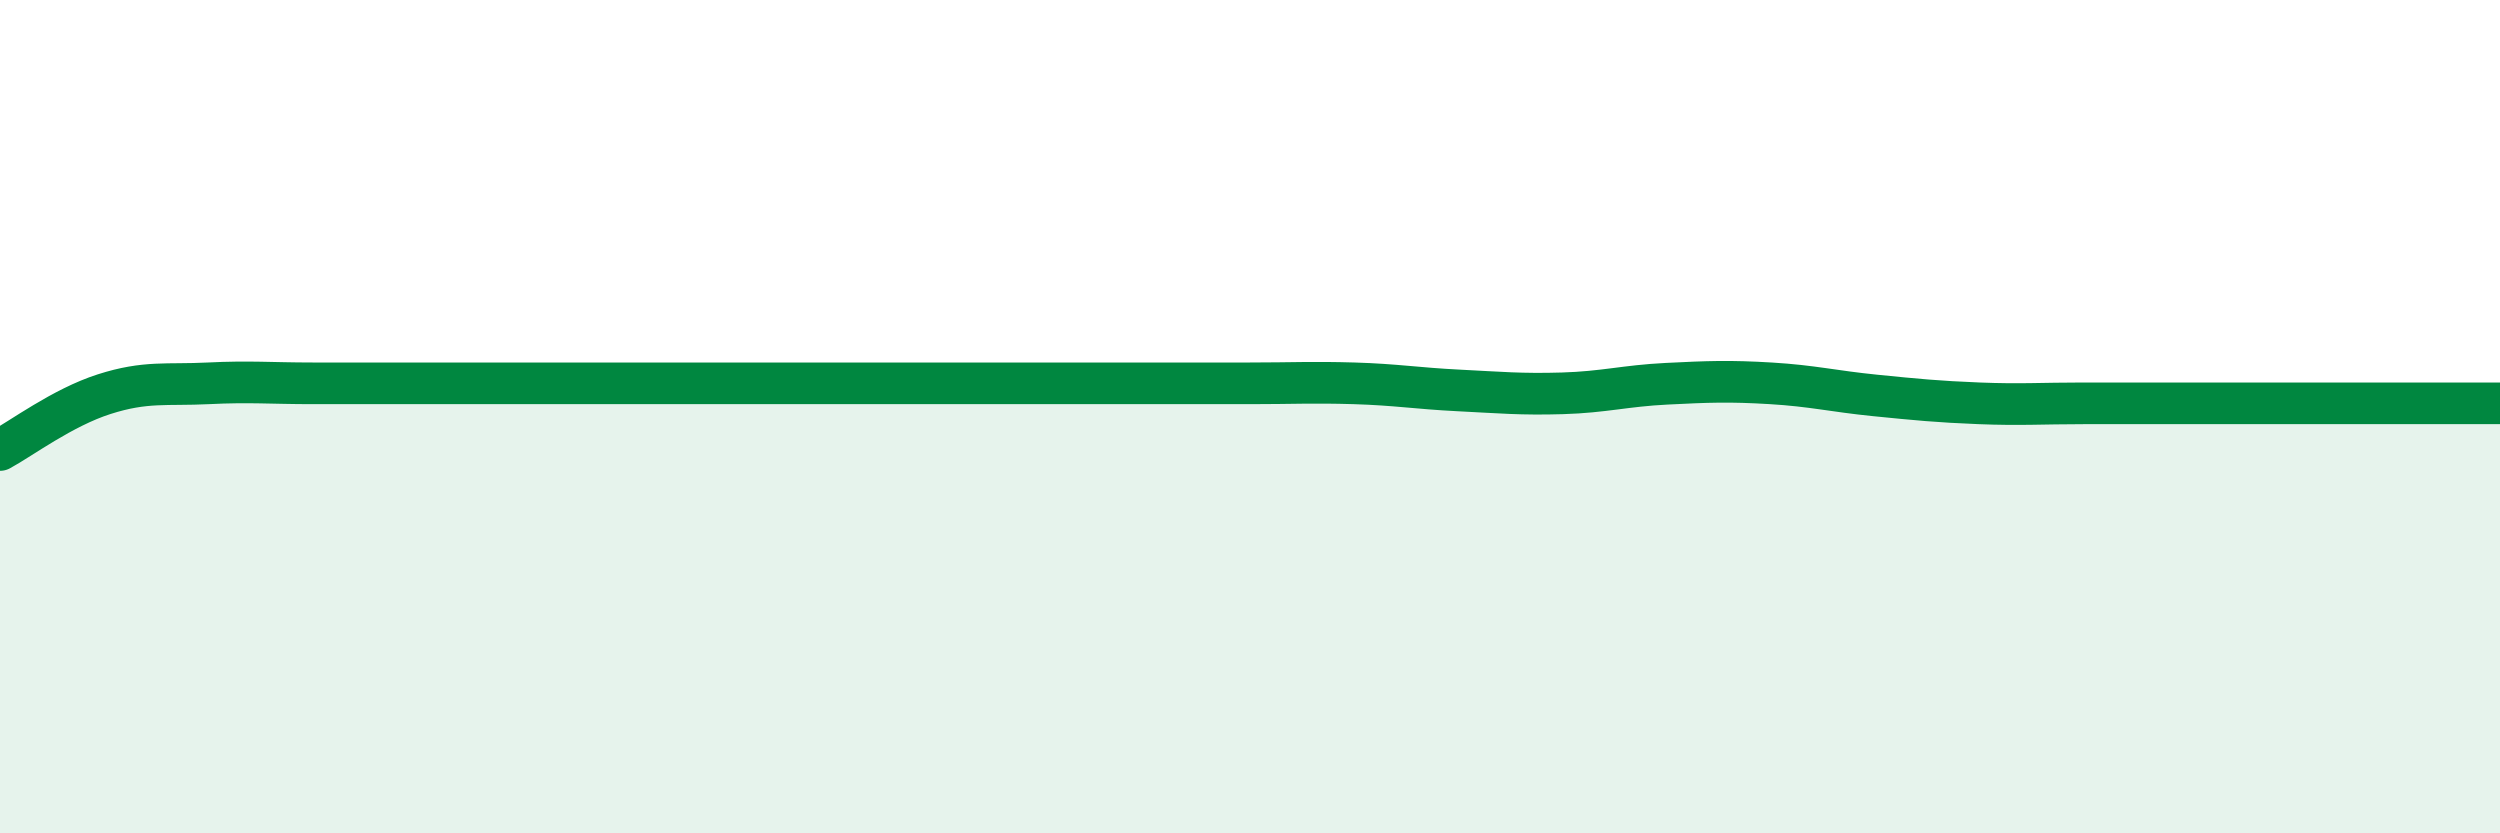
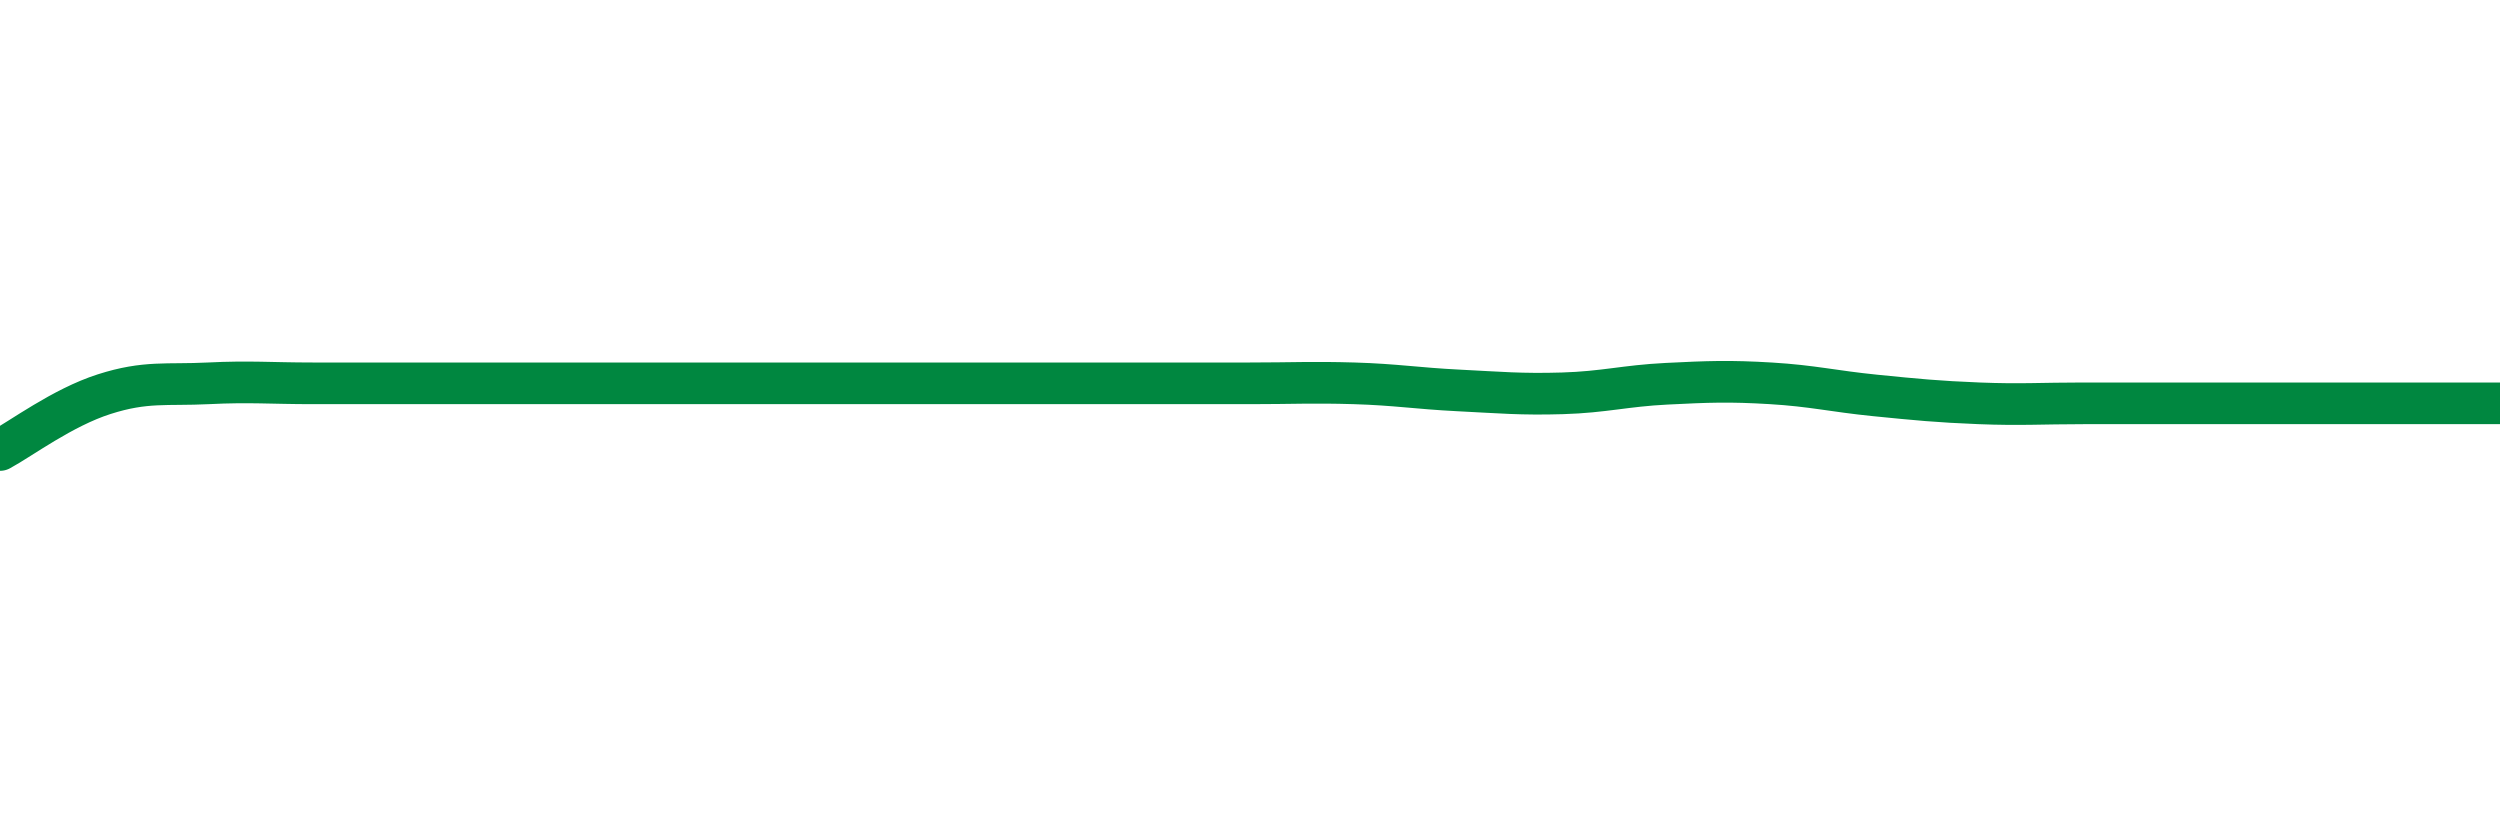
<svg xmlns="http://www.w3.org/2000/svg" width="60" height="20" viewBox="0 0 60 20">
-   <path d="M 0,10.8 C 0.5,10.53 1.5,9.78 2.5,9.46 C 3.5,9.14 4,9.25 5,9.2 C 6,9.15 6.5,9.2 7.5,9.2 C 8.5,9.2 9,9.2 10,9.2 C 11,9.2 11.5,9.2 12.5,9.2 C 13.5,9.2 14,9.2 15,9.2 C 16,9.2 16.5,9.2 17.5,9.2 C 18.5,9.2 19,9.2 20,9.2 C 21,9.2 21.5,9.2 22.5,9.2 C 23.5,9.2 24,9.2 25,9.2 C 26,9.2 26.5,9.2 27.5,9.2 C 28.5,9.2 29,9.2 30,9.2 C 31,9.2 31.5,9.17 32.5,9.2 C 33.5,9.23 34,9.32 35,9.37 C 36,9.42 36.5,9.47 37.5,9.44 C 38.5,9.41 39,9.26 40,9.21 C 41,9.16 41.5,9.14 42.5,9.2 C 43.5,9.26 44,9.39 45,9.49 C 46,9.59 46.5,9.64 47.5,9.68 C 48.5,9.72 49,9.68 50,9.68 C 51,9.68 51.5,9.68 52.5,9.68 C 53.5,9.68 53.5,9.68 55,9.68 C 56.5,9.68 59,9.68 60,9.68L60 20L0 20Z" fill="#008740" opacity="0.1" stroke-linecap="round" stroke-linejoin="round" />
  <path d="M 0,10.8 C 0.5,10.53 1.5,9.78 2.5,9.46 C 3.5,9.14 4,9.25 5,9.2 C 6,9.15 6.5,9.2 7.5,9.2 C 8.5,9.2 9,9.2 10,9.2 C 11,9.2 11.5,9.2 12.5,9.2 C 13.5,9.2 14,9.2 15,9.2 C 16,9.2 16.5,9.2 17.5,9.2 C 18.5,9.2 19,9.2 20,9.2 C 21,9.2 21.5,9.2 22.5,9.2 C 23.5,9.2 24,9.2 25,9.2 C 26,9.2 26.5,9.2 27.5,9.2 C 28.5,9.2 29,9.2 30,9.2 C 31,9.2 31.5,9.17 32.5,9.2 C 33.5,9.23 34,9.32 35,9.37 C 36,9.42 36.5,9.47 37.5,9.44 C 38.5,9.41 39,9.26 40,9.21 C 41,9.16 41.5,9.14 42.5,9.2 C 43.5,9.26 44,9.39 45,9.49 C 46,9.59 46.5,9.64 47.5,9.68 C 48.5,9.72 49,9.68 50,9.68 C 51,9.68 51.5,9.68 52.5,9.68 C 53.5,9.68 53.5,9.68 55,9.68 C 56.5,9.68 59,9.68 60,9.68" stroke="#008740" stroke-width="1" fill="none" stroke-linecap="round" stroke-linejoin="round" />
</svg>